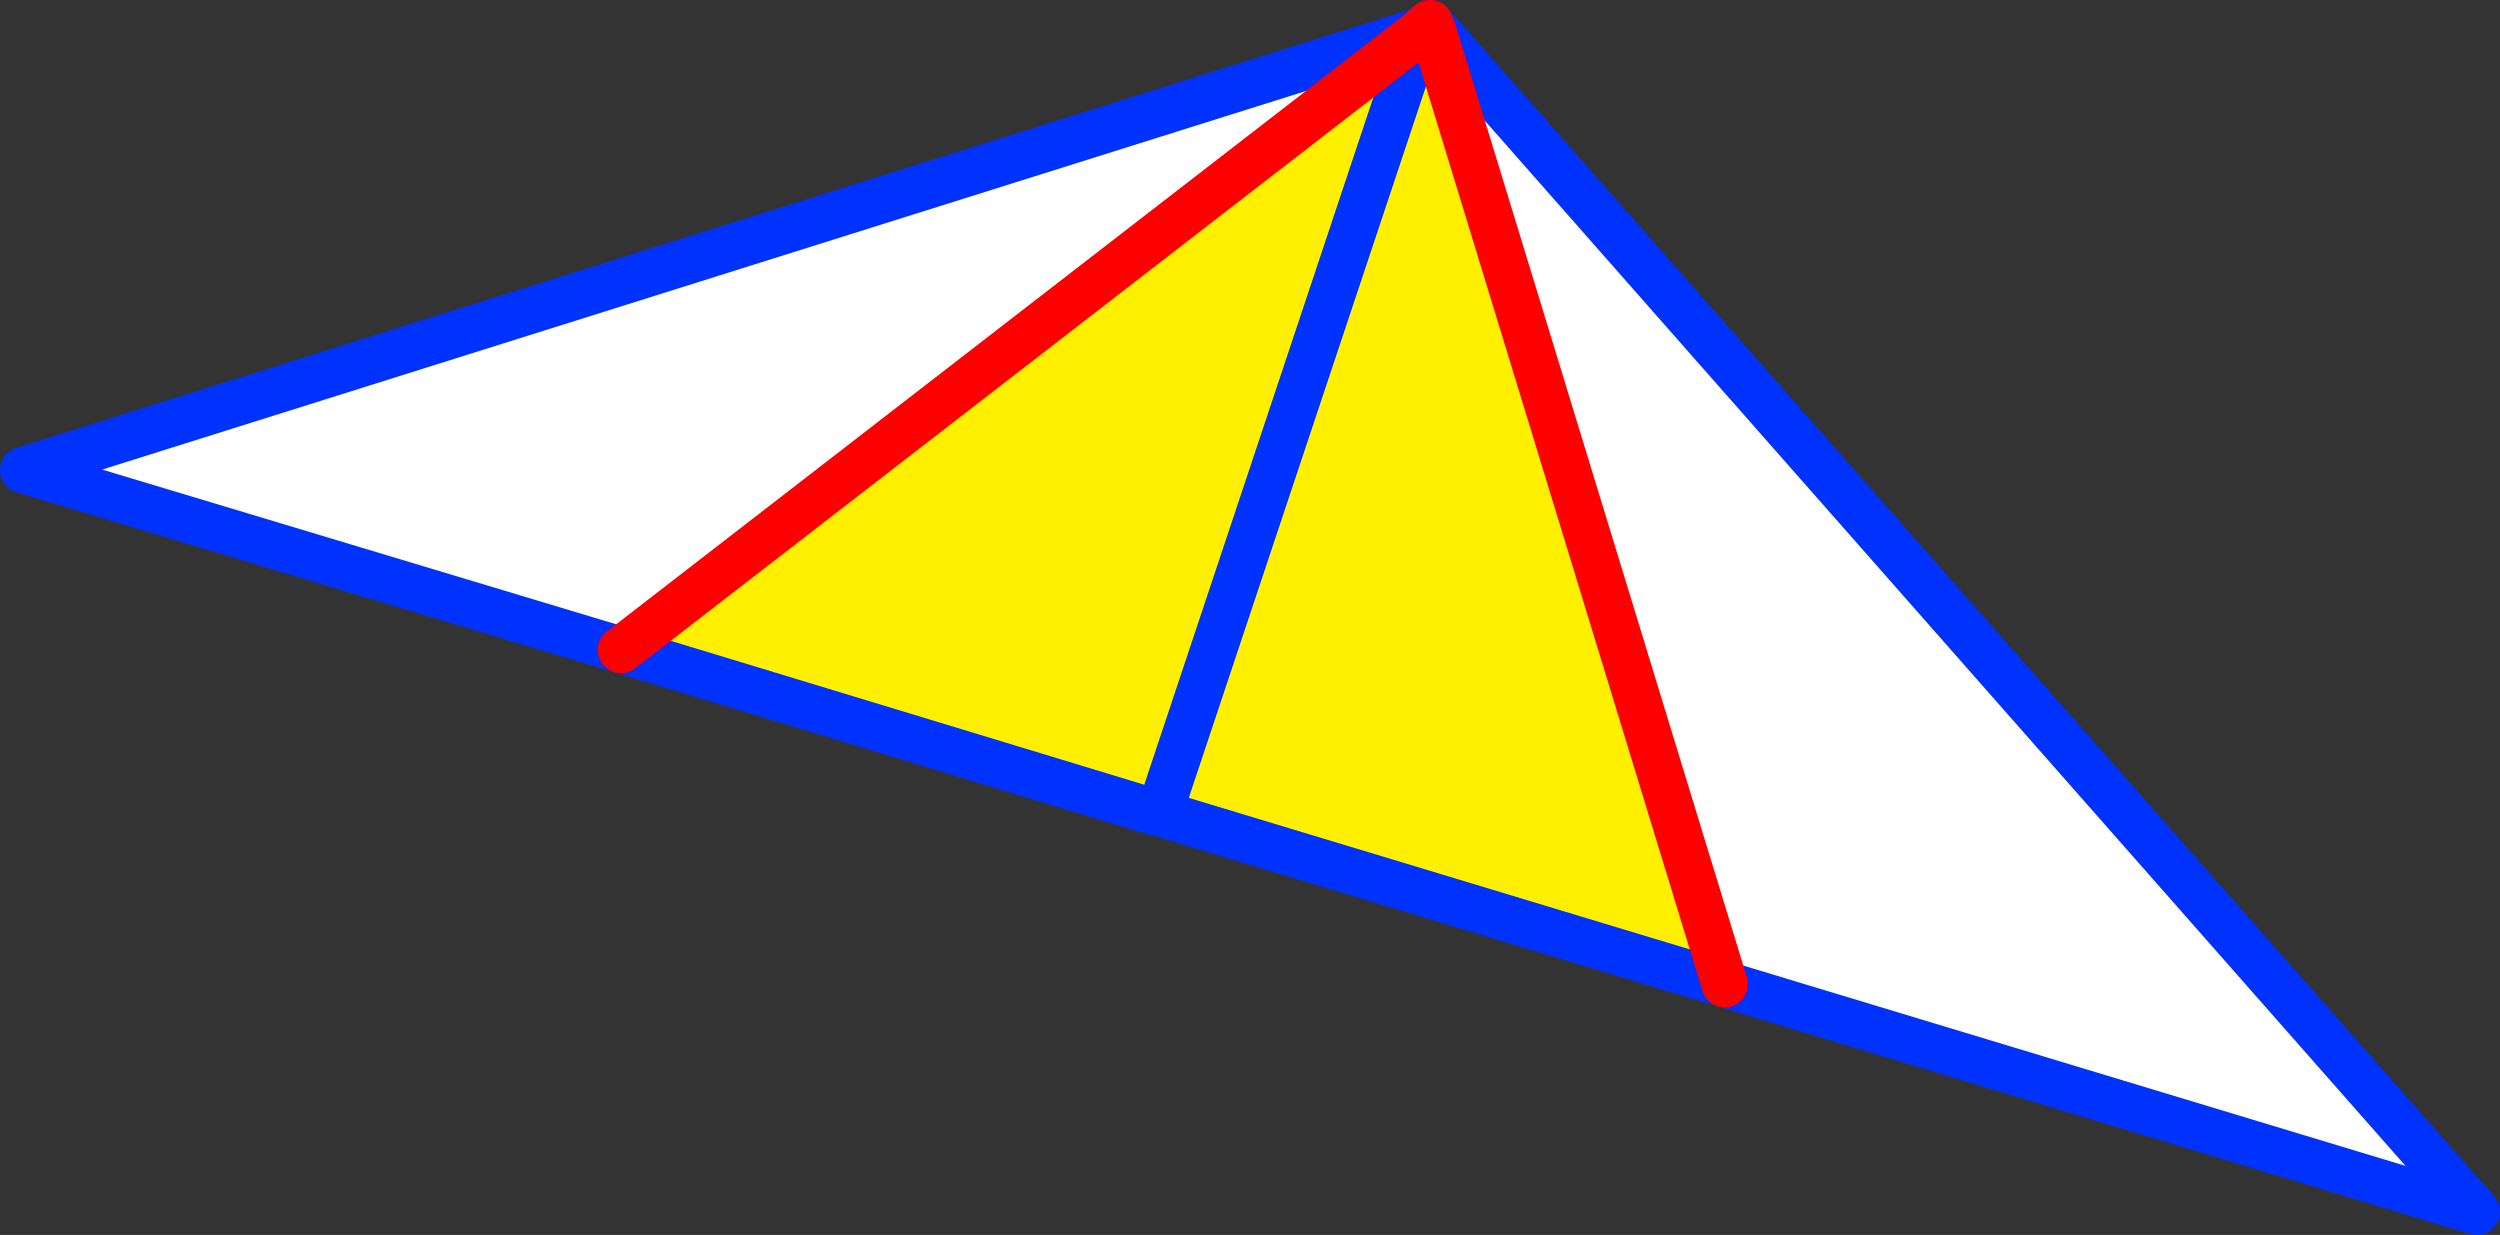
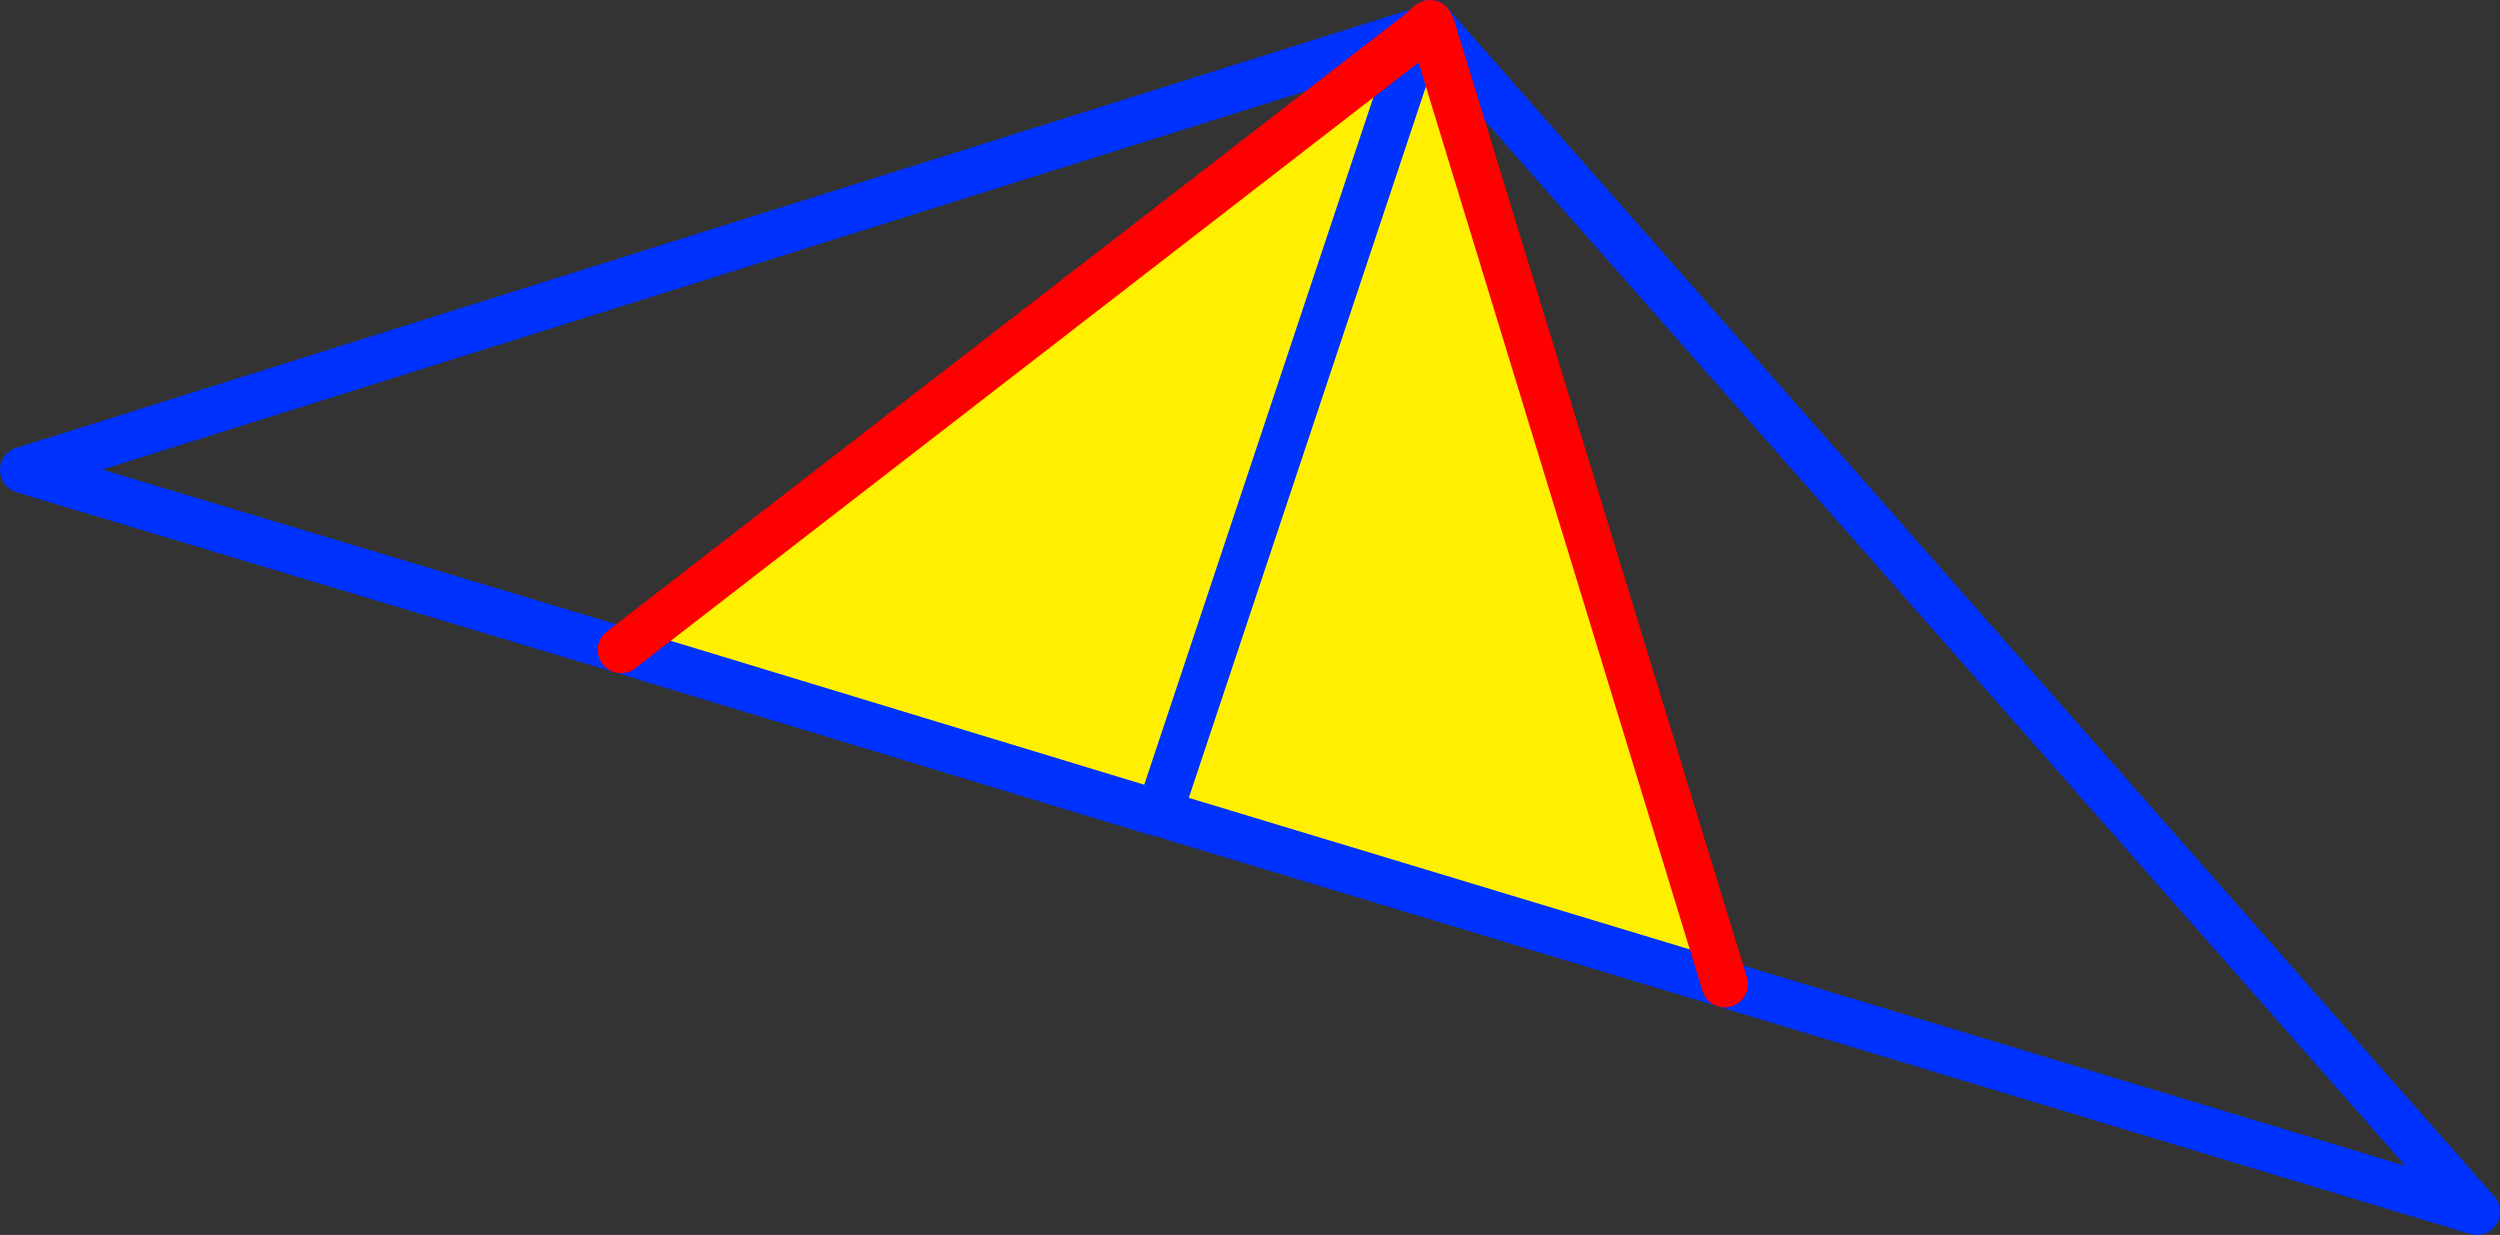
<svg xmlns="http://www.w3.org/2000/svg" height="53.2px" width="107.7px">
  <rect width="100%" height="100%" fill="#333333" stroke="none" />
  <g transform="matrix(1.0, 0.0, 0.0, 1.0, -264.85, -321.7)">
-     <path d="M326.55 322.9 L326.5 322.85 326.45 322.7 371.55 373.9 339.15 364.1 326.55 322.9 M291.6 349.7 L265.85 341.95 325.95 323.05 326.0 323.1 291.6 349.7" fill="#ffffff" fill-rule="evenodd" stroke="none" />
    <path d="M326.0 323.1 L326.55 322.9 339.15 364.1 315.35 356.9 314.8 356.7 314.8 356.75 291.6 349.7 326.0 323.1 314.8 356.7 326.0 323.1" fill="#fff000" fill-rule="evenodd" stroke="none" />
    <path d="M326.45 322.7 L371.55 373.9 339.15 364.1 315.35 356.9 M314.8 356.7 L314.8 356.75 291.6 349.7 265.85 341.95 325.95 323.05 326.1 323.0 M326.0 323.1 L314.8 356.7" fill="none" stroke="#0032ff" stroke-linecap="round" stroke-linejoin="round" stroke-width="2.0" />
    <path d="M326.45 322.7 L326.1 323.0 326.0 323.1 291.6 349.7 M326.55 322.9 L326.5 322.85 326.45 322.7 M326.55 322.9 L339.15 364.1" fill="none" stroke="#ff0000" stroke-linecap="round" stroke-linejoin="round" stroke-width="2.0" />
  </g>
</svg>